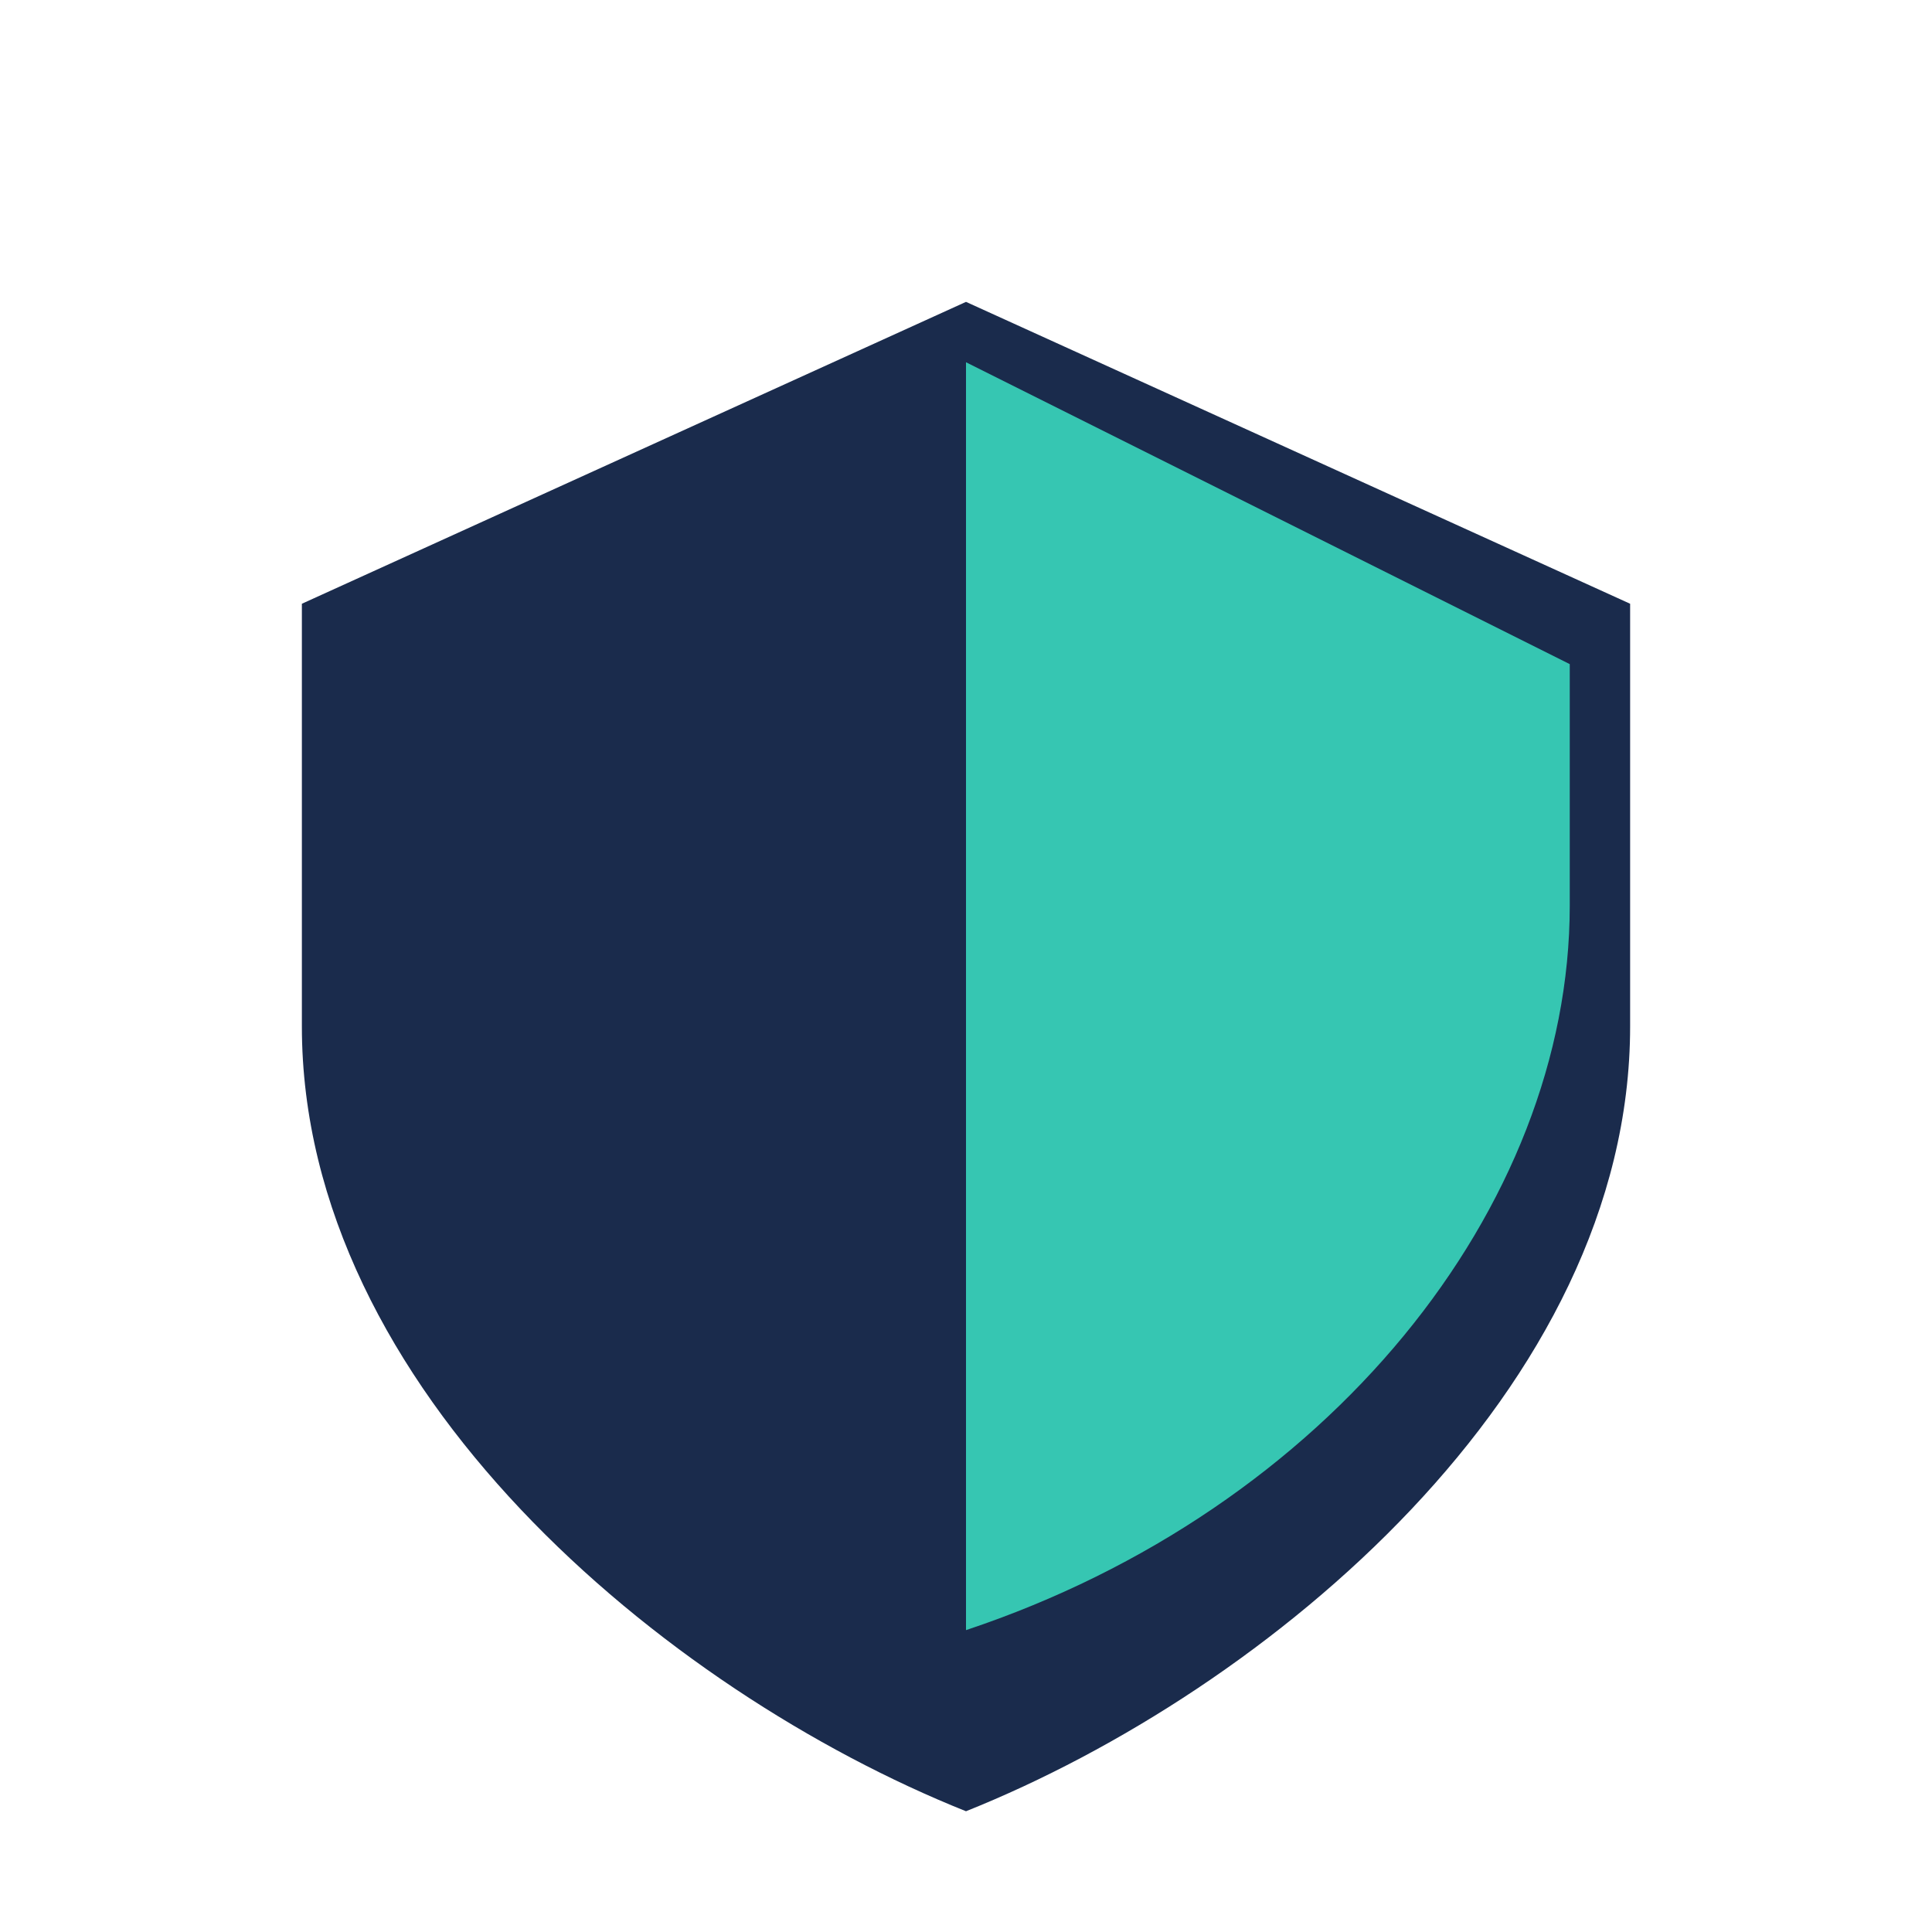
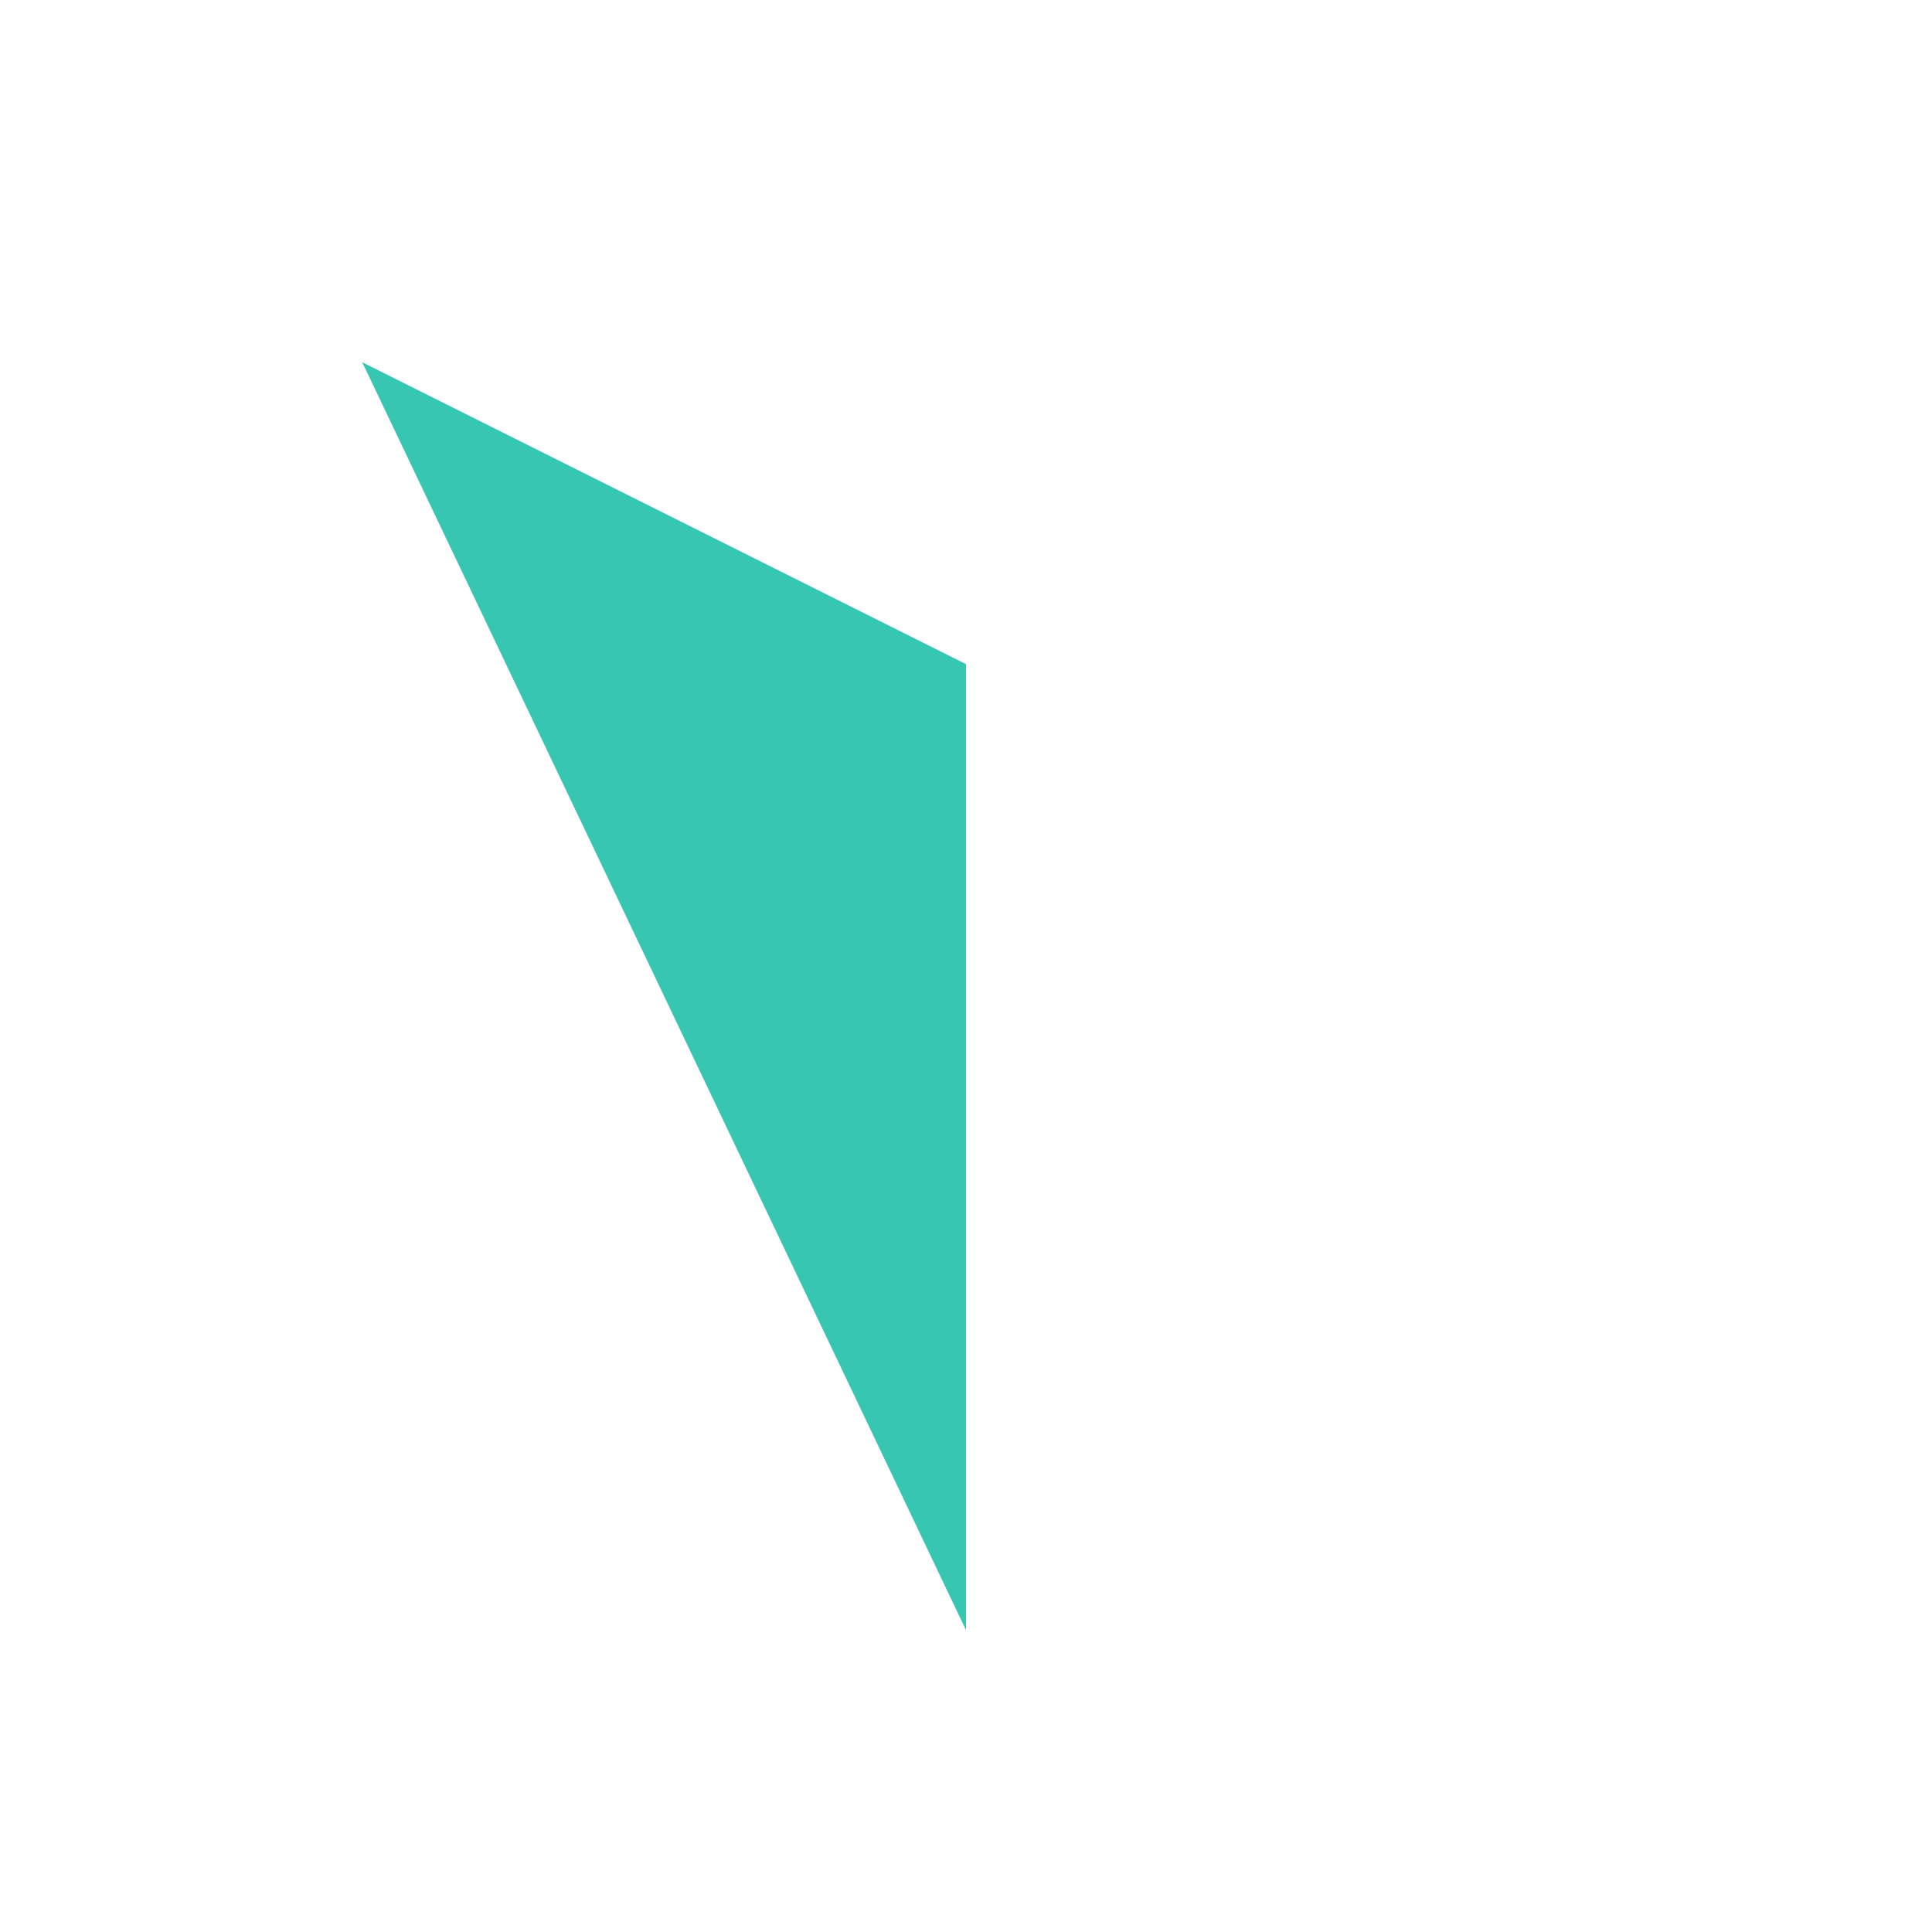
<svg xmlns="http://www.w3.org/2000/svg" width="32" height="32" viewBox="0 0 32 32">
-   <path d="M16 5l11 5v7c0 6-6 11-11 13-5-2-11-7-11-13V10z" fill="#1A2B4C" />
-   <path d="M16 27c6-2 10-7 10-12V11l-10-5" fill="#36C6B2" />
+   <path d="M16 27V11l-10-5" fill="#36C6B2" />
</svg>